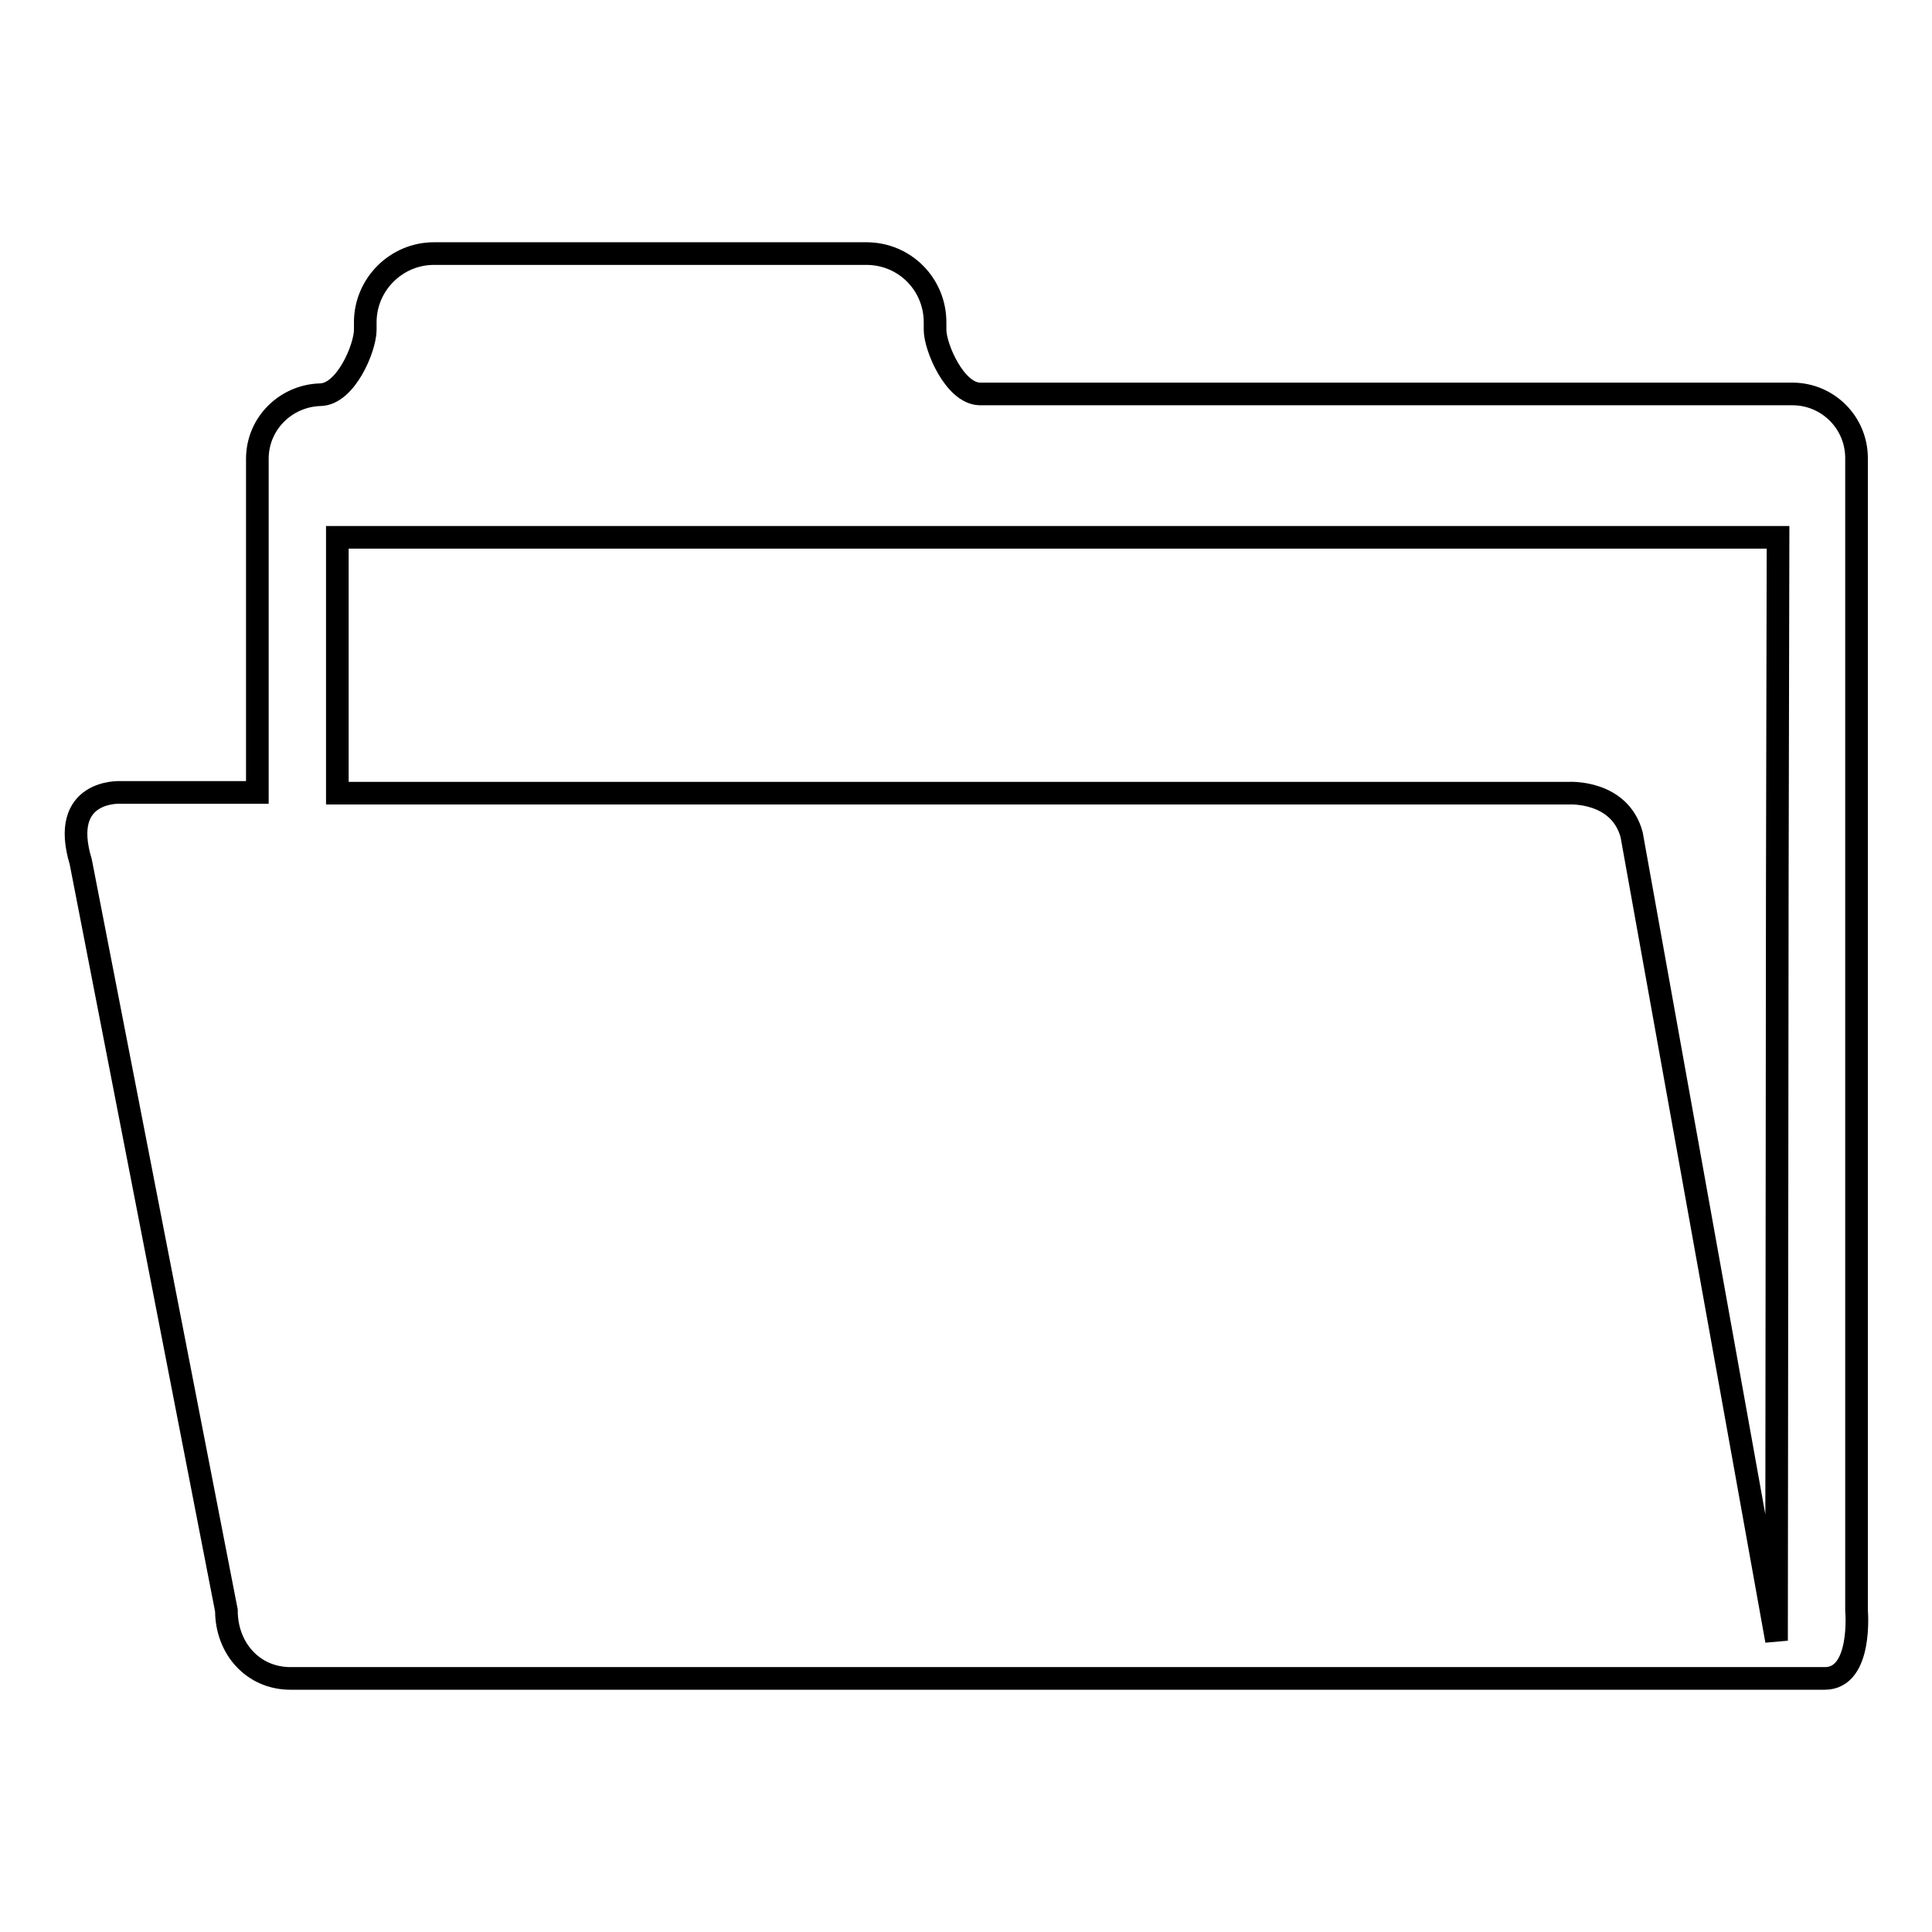
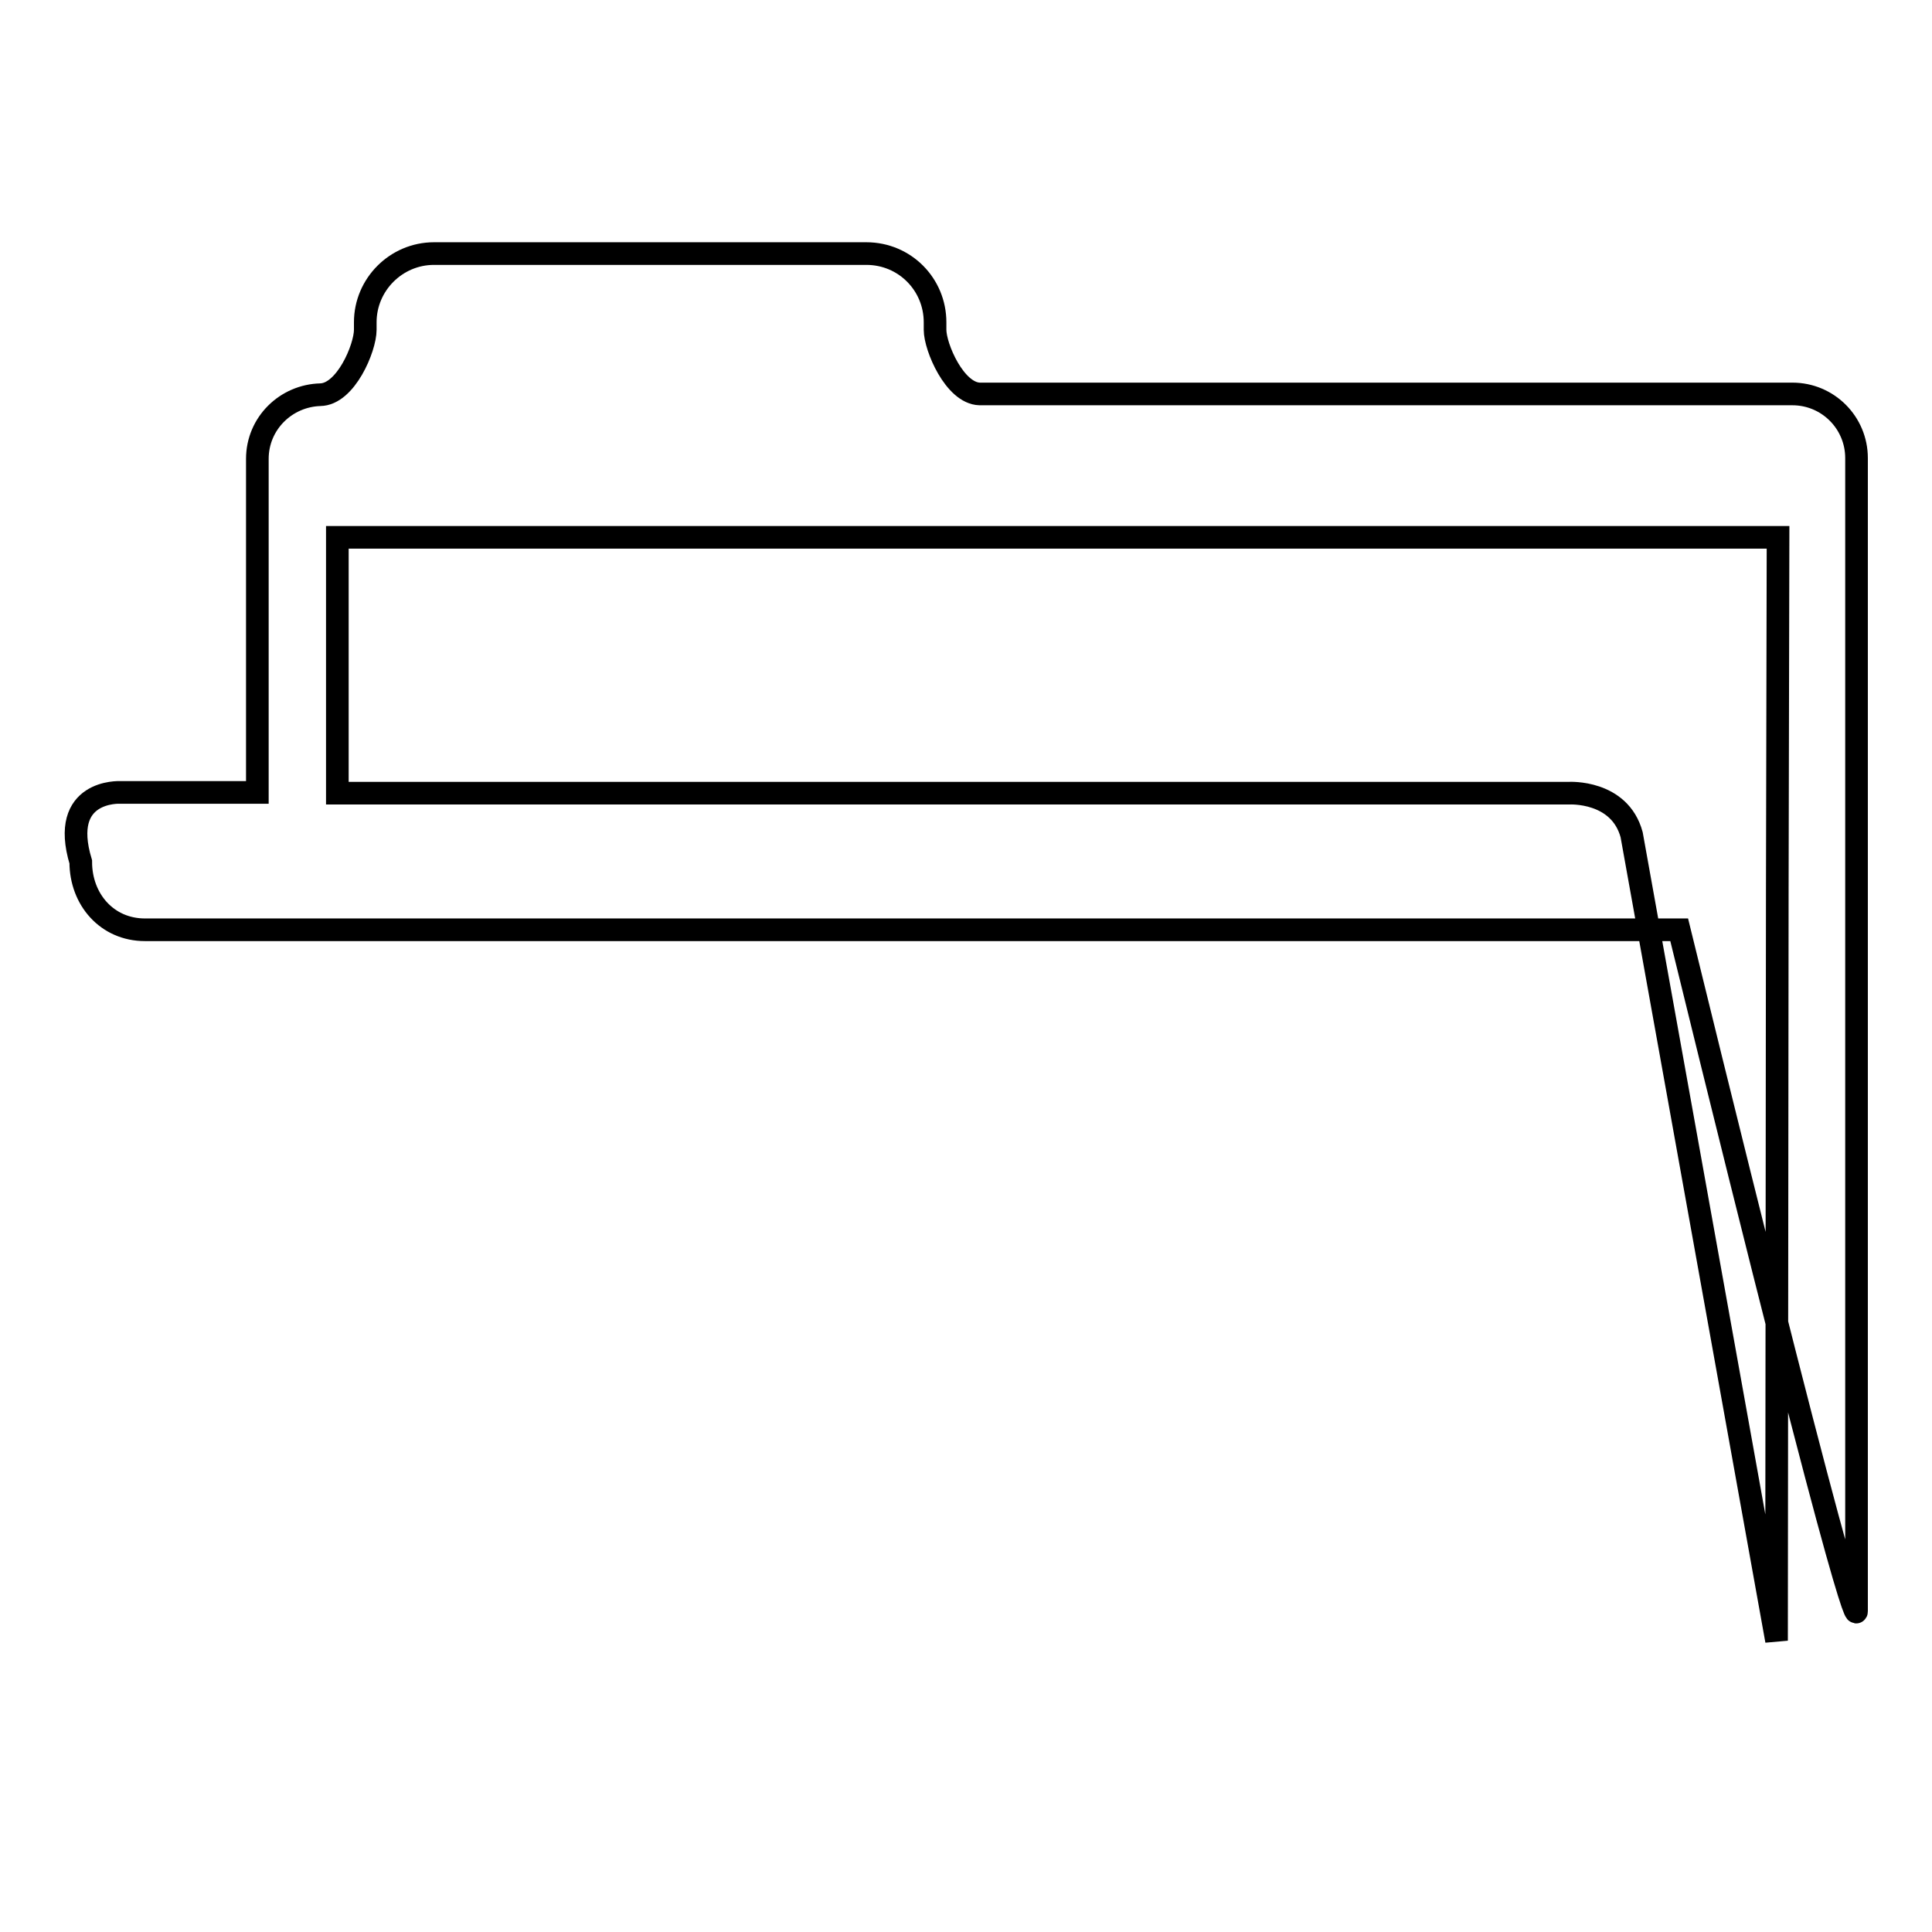
<svg xmlns="http://www.w3.org/2000/svg" version="1.1" x="0px" y="0px" viewBox="0 0 256 256" enable-background="new 0 0 256 256" xml:space="preserve">
  <g>
    <g>
      <g>
-         <path stroke-width="3" fill-opacity="0" stroke="#000000" d="M246,213.4l0-152.7c0-4.7-3.8-8.5-8.5-8.5H129.8c-3.3-0.1-5.9-6.2-5.9-8.5v-1c0-5-4-9.1-9.1-9.1H57.5c-5,0-9.1,4.1-9.1,9.1v1c0,2.4-2.6,8.6-6,8.6h0.1c-4.6,0.1-8.4,3.8-8.4,8.5l0,44.2H15.9c0,0-8.1-0.4-5.2,9.2l19.3,99.2c0,5,3.5,9,8.5,9h203.3C246.8,222.4,246,213.4,246,213.4z M235.5,117.7l-0.1,99.7l-19.2-106.8c-1.6-5.9-8.3-5.5-8.3-5.5H44.7V71.2h190.9L235.5,117.7L235.5,117.7z" />
+         <path stroke-width="3" fill-opacity="0" stroke="#000000" d="M246,213.4l0-152.7c0-4.7-3.8-8.5-8.5-8.5H129.8c-3.3-0.1-5.9-6.2-5.9-8.5v-1c0-5-4-9.1-9.1-9.1H57.5c-5,0-9.1,4.1-9.1,9.1v1c0,2.4-2.6,8.6-6,8.6h0.1c-4.6,0.1-8.4,3.8-8.4,8.5l0,44.2H15.9c0,0-8.1-0.4-5.2,9.2c0,5,3.5,9,8.5,9h203.3C246.8,222.4,246,213.4,246,213.4z M235.5,117.7l-0.1,99.7l-19.2-106.8c-1.6-5.9-8.3-5.5-8.3-5.5H44.7V71.2h190.9L235.5,117.7L235.5,117.7z" />
        <g />
        <g />
        <g />
        <g />
        <g />
        <g />
        <g />
        <g />
        <g />
        <g />
        <g />
        <g />
        <g />
        <g />
        <g />
      </g>
      <g />
      <g />
      <g />
      <g />
      <g />
      <g />
      <g />
      <g />
      <g />
      <g />
      <g />
      <g />
      <g />
      <g />
      <g />
    </g>
  </g>
</svg>